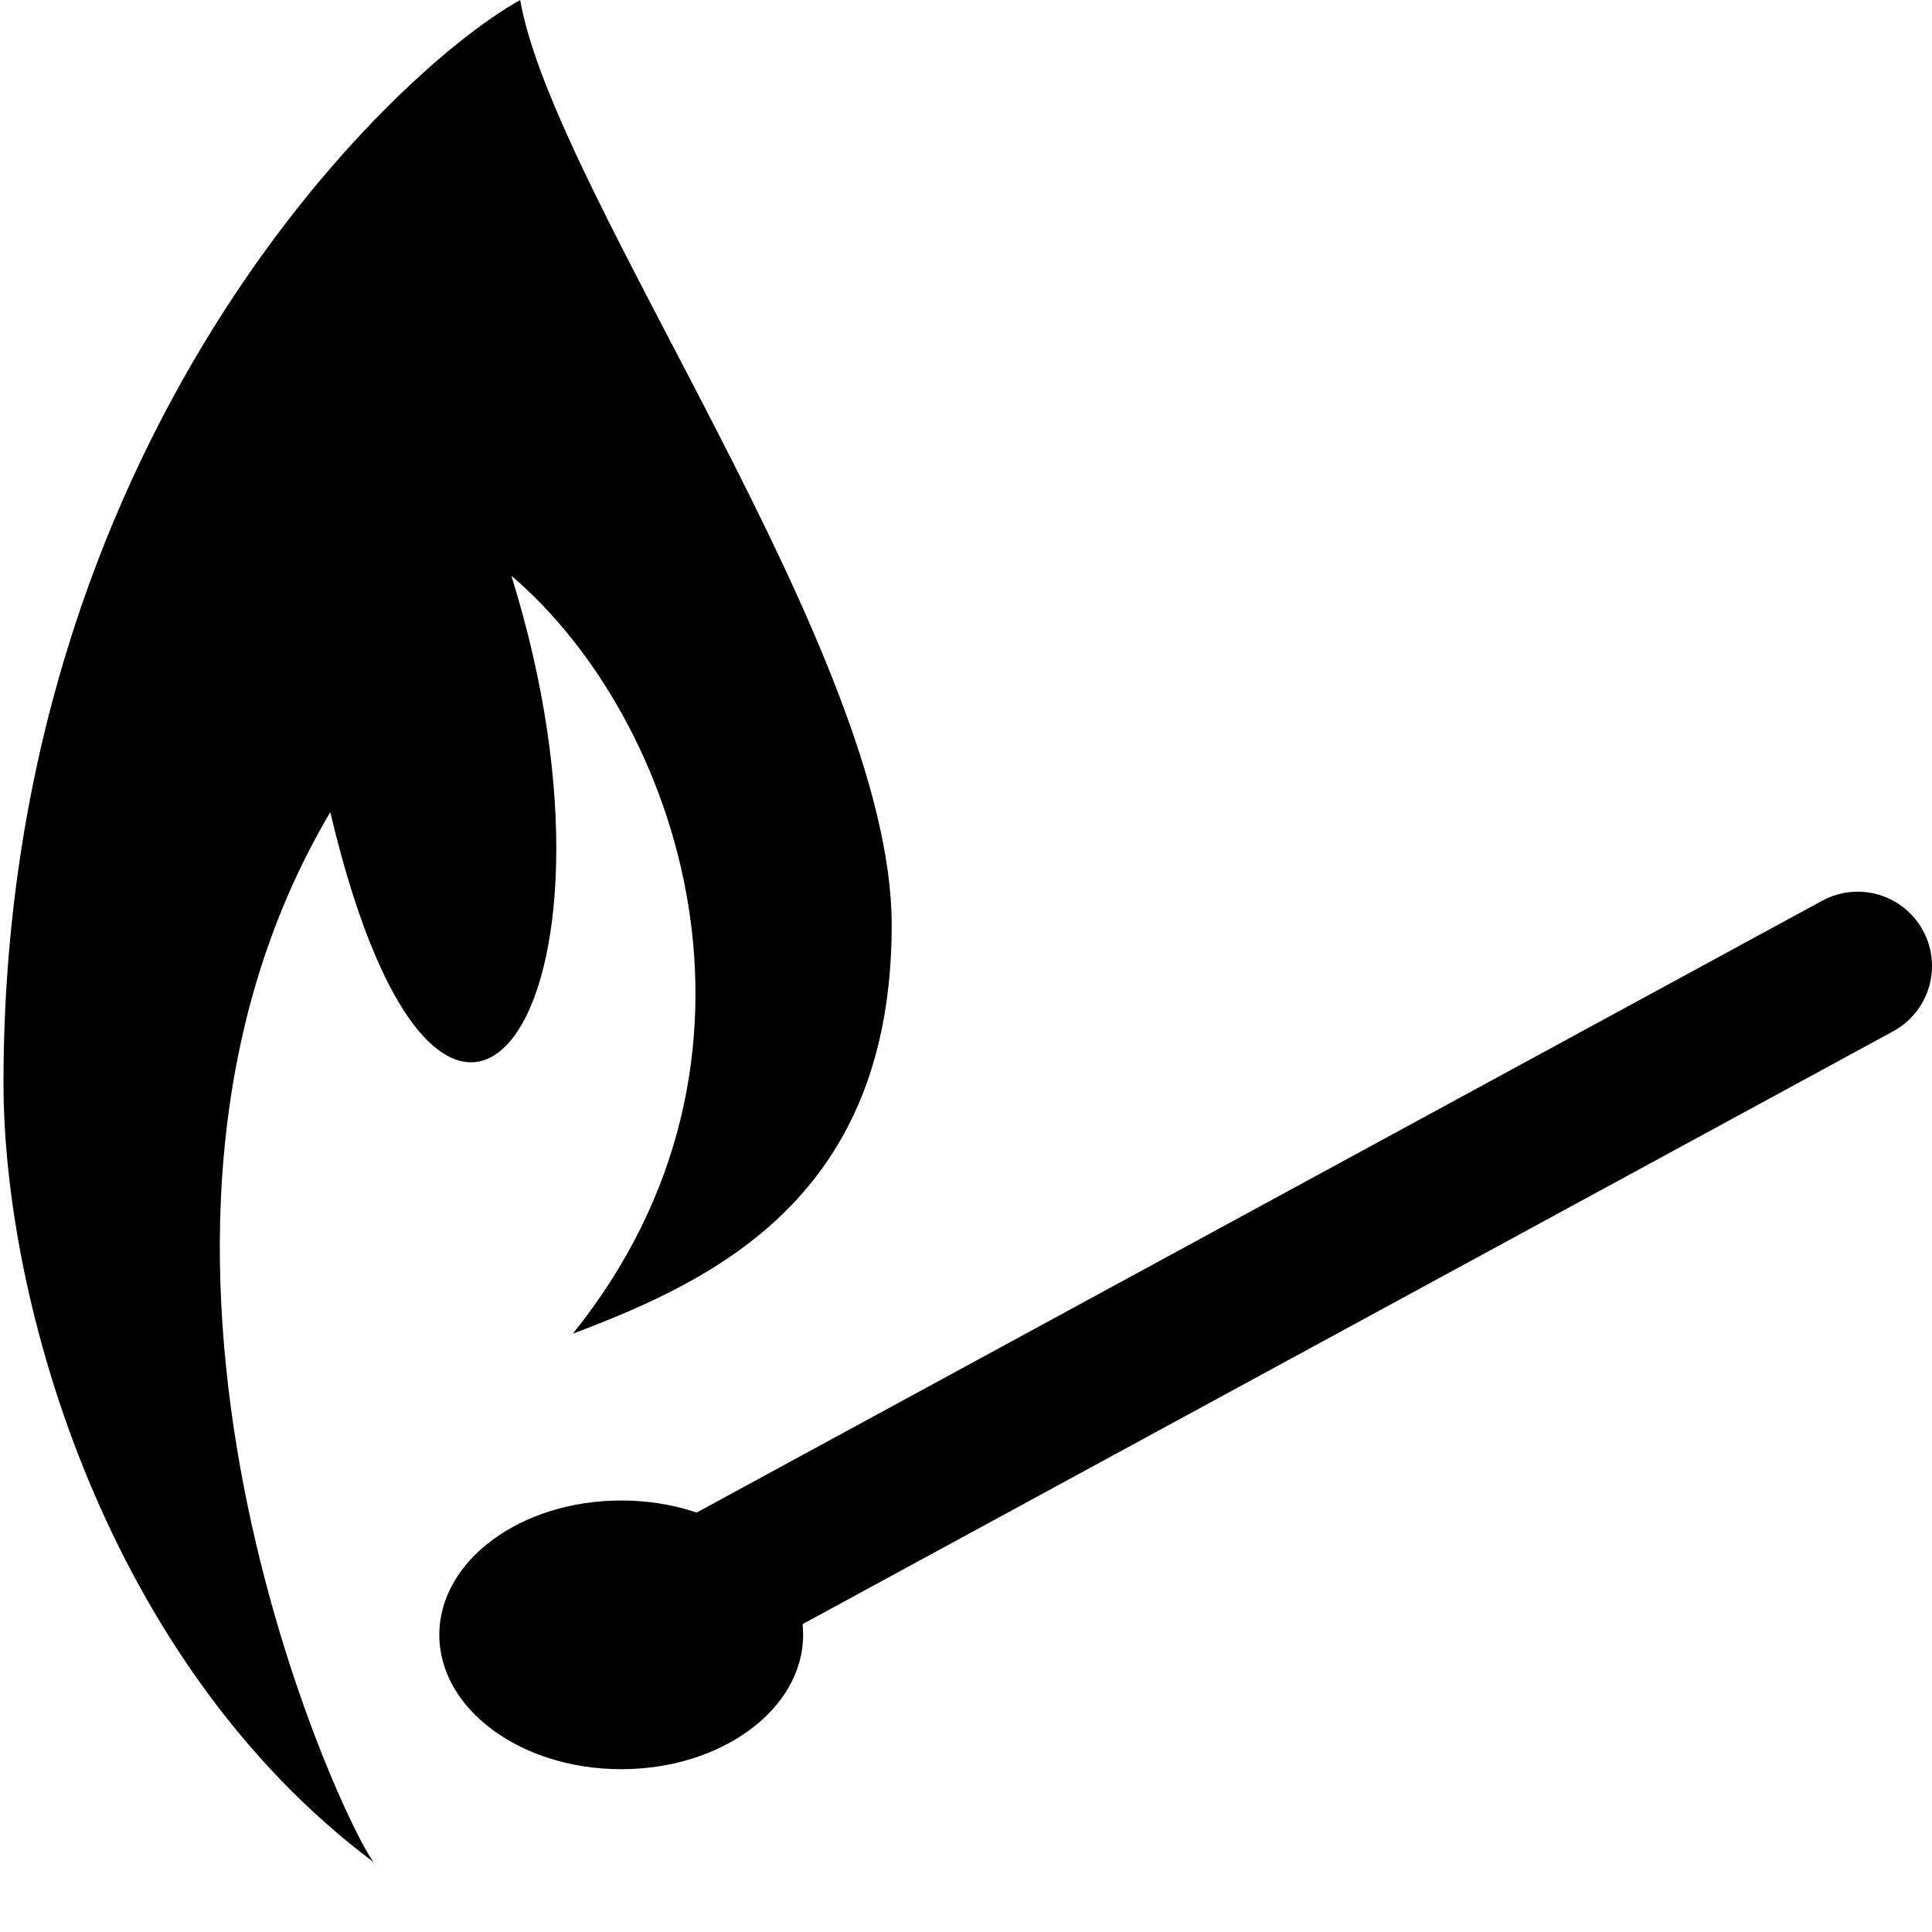
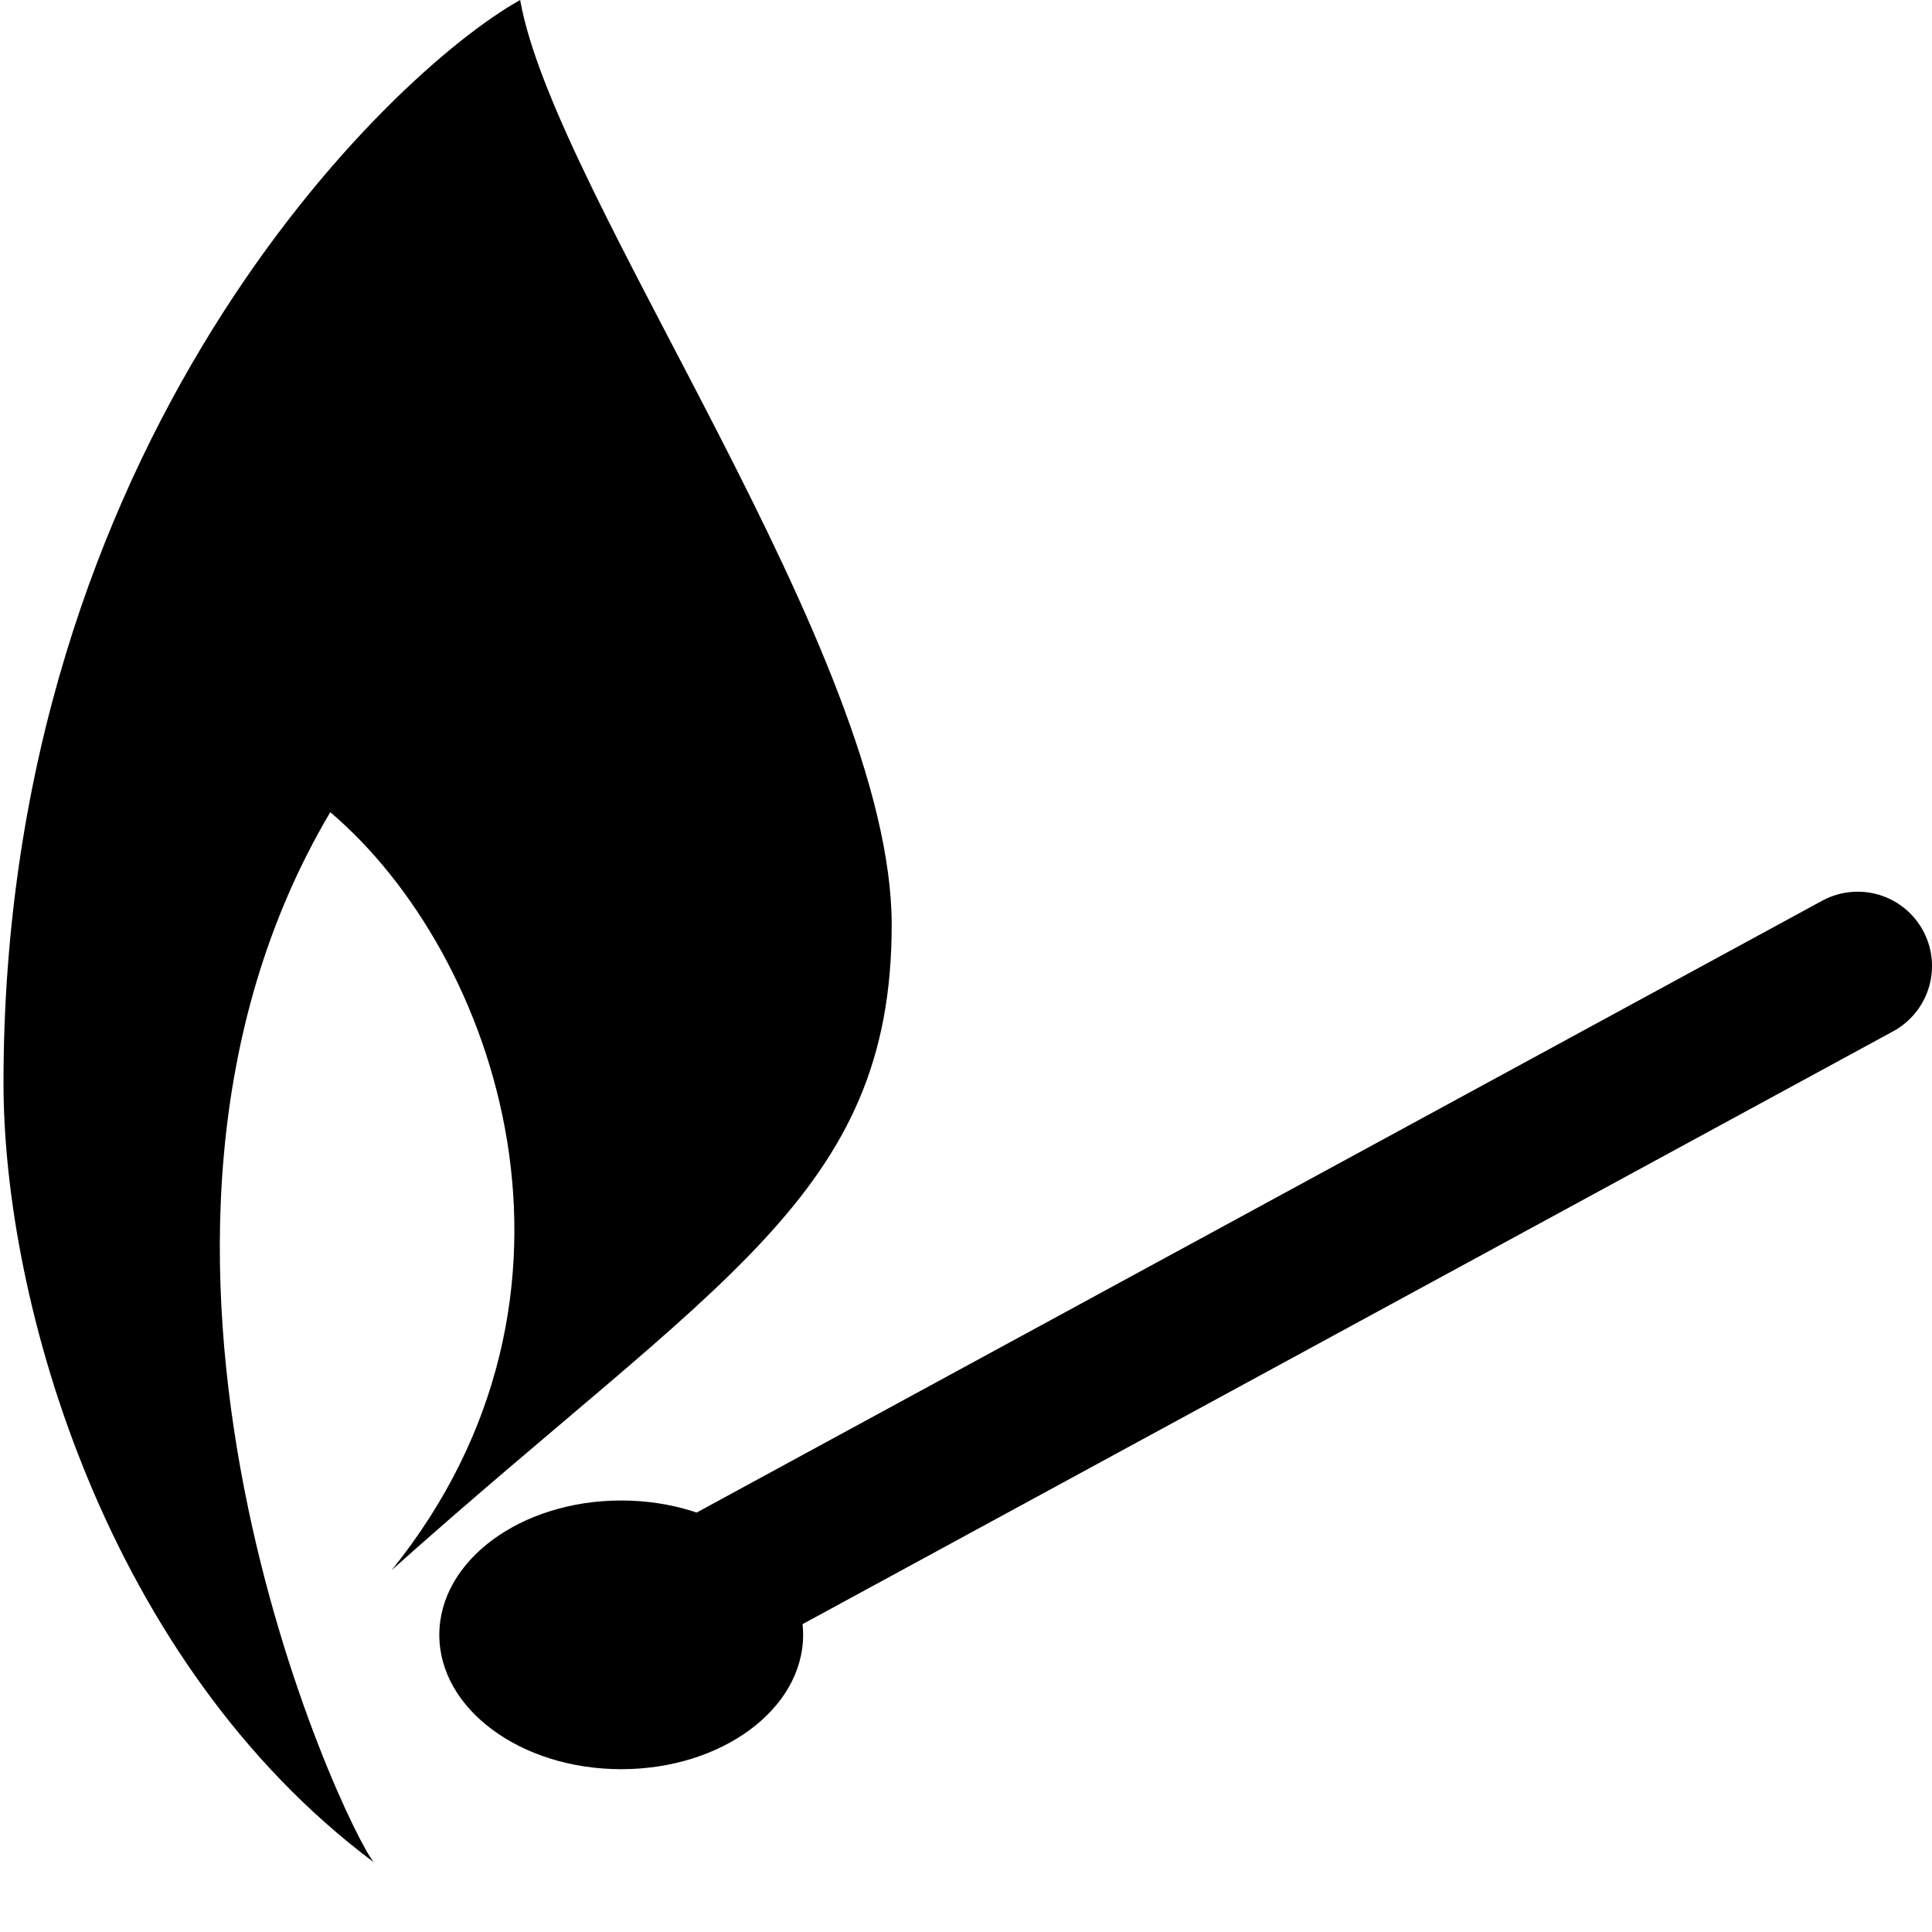
<svg xmlns="http://www.w3.org/2000/svg" version="1.1" id="Layer_1" x="0px" y="0px" width="26px" height="26px" viewBox="0 0 26 26" enable-background="new 0 0 26 26" xml:space="preserve">
-   <rect fill="none" width="26" height="26" />
-   <path fill="#000000" d="M7,0C5.225,0.992,0.047,5.975,0.047,14.575c0,2.961,1.391,7.8,4.984,10.487  c-0.393-0.471-4.069-8.257-0.586-14.132c1.518,6.439,4.261,2.668,2.437-3.181c2.243,1.906,3.825,6.479,0.827,10.199  C9.647,17.218,12,16.09,12,12.447S7.465,2.648,7,0z" />
+   <path fill="#000000" d="M7,0C5.225,0.992,0.047,5.975,0.047,14.575c0,2.961,1.391,7.8,4.984,10.487  c-0.393-0.471-4.069-8.257-0.586-14.132c2.243,1.906,3.825,6.479,0.827,10.199  C9.647,17.218,12,16.09,12,12.447S7.465,2.648,7,0z" />
  <line fill="none" stroke="#000000" stroke-width="2" stroke-linecap="round" stroke-linejoin="round" stroke-miterlimit="10" x1="8" y1="22.241" x2="25" y2="13" />
  <ellipse fill="#000000" cx="8.36" cy="22.001" rx="2.448" ry="1.808" />
</svg>